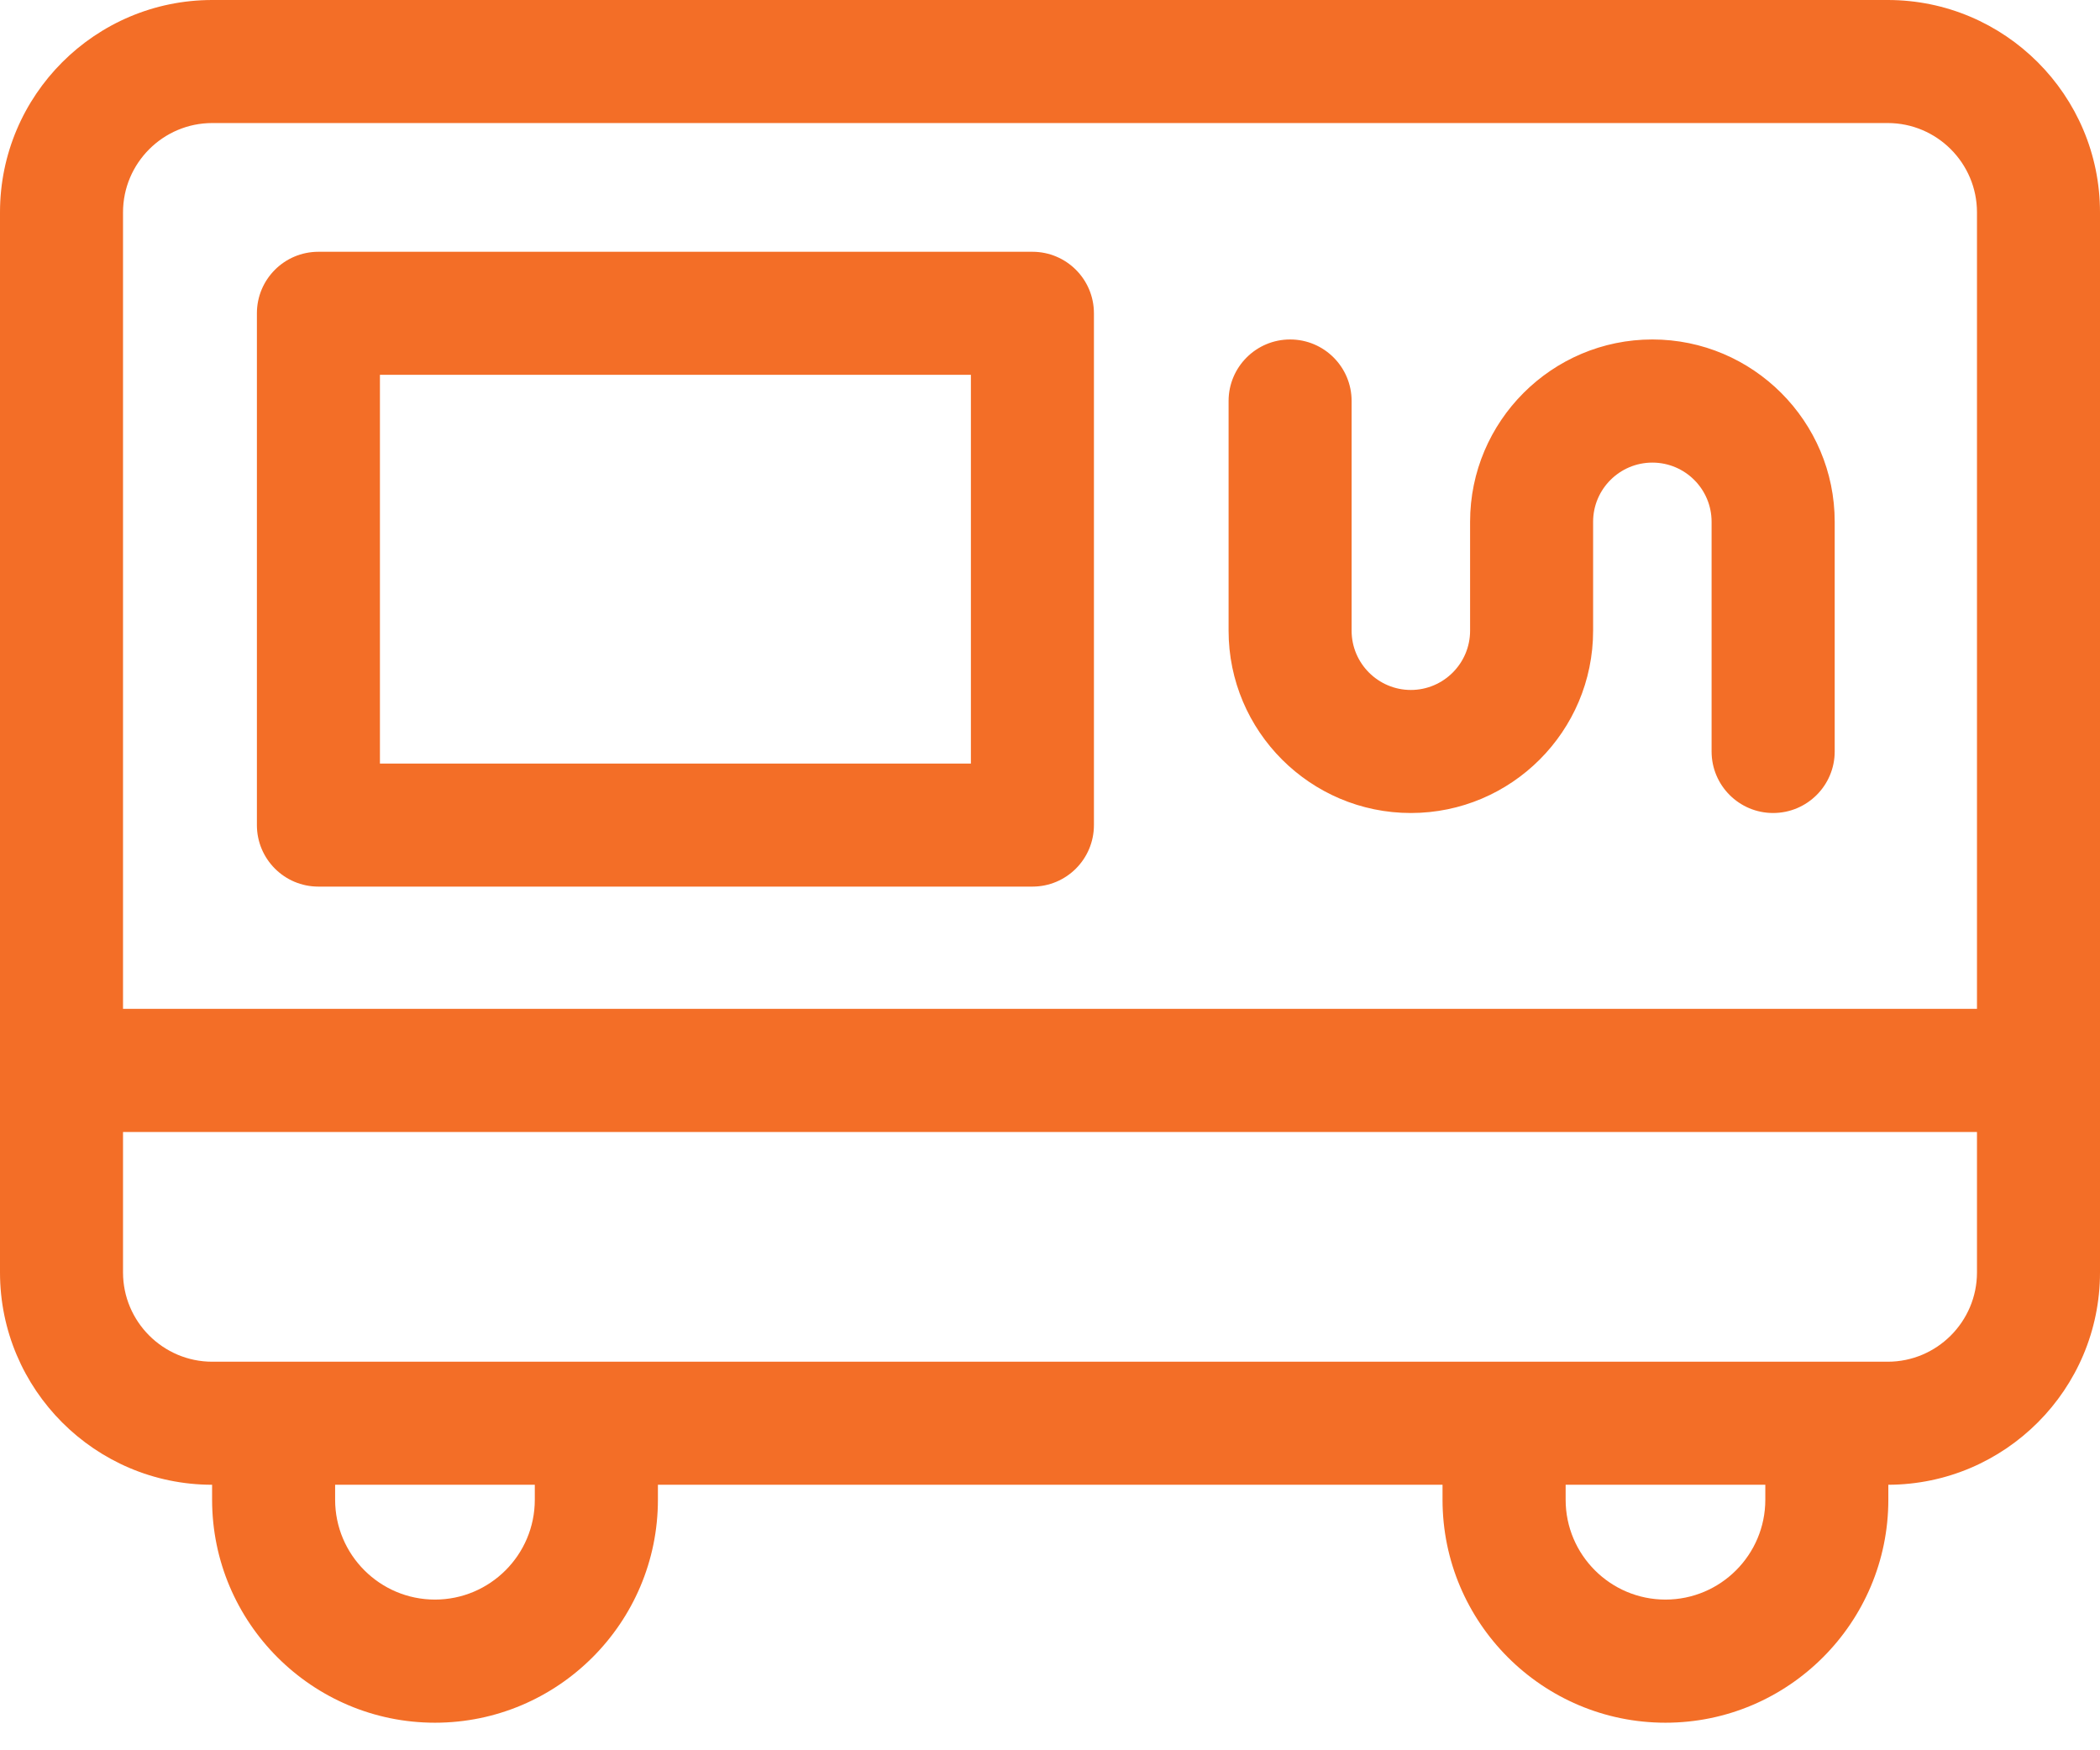
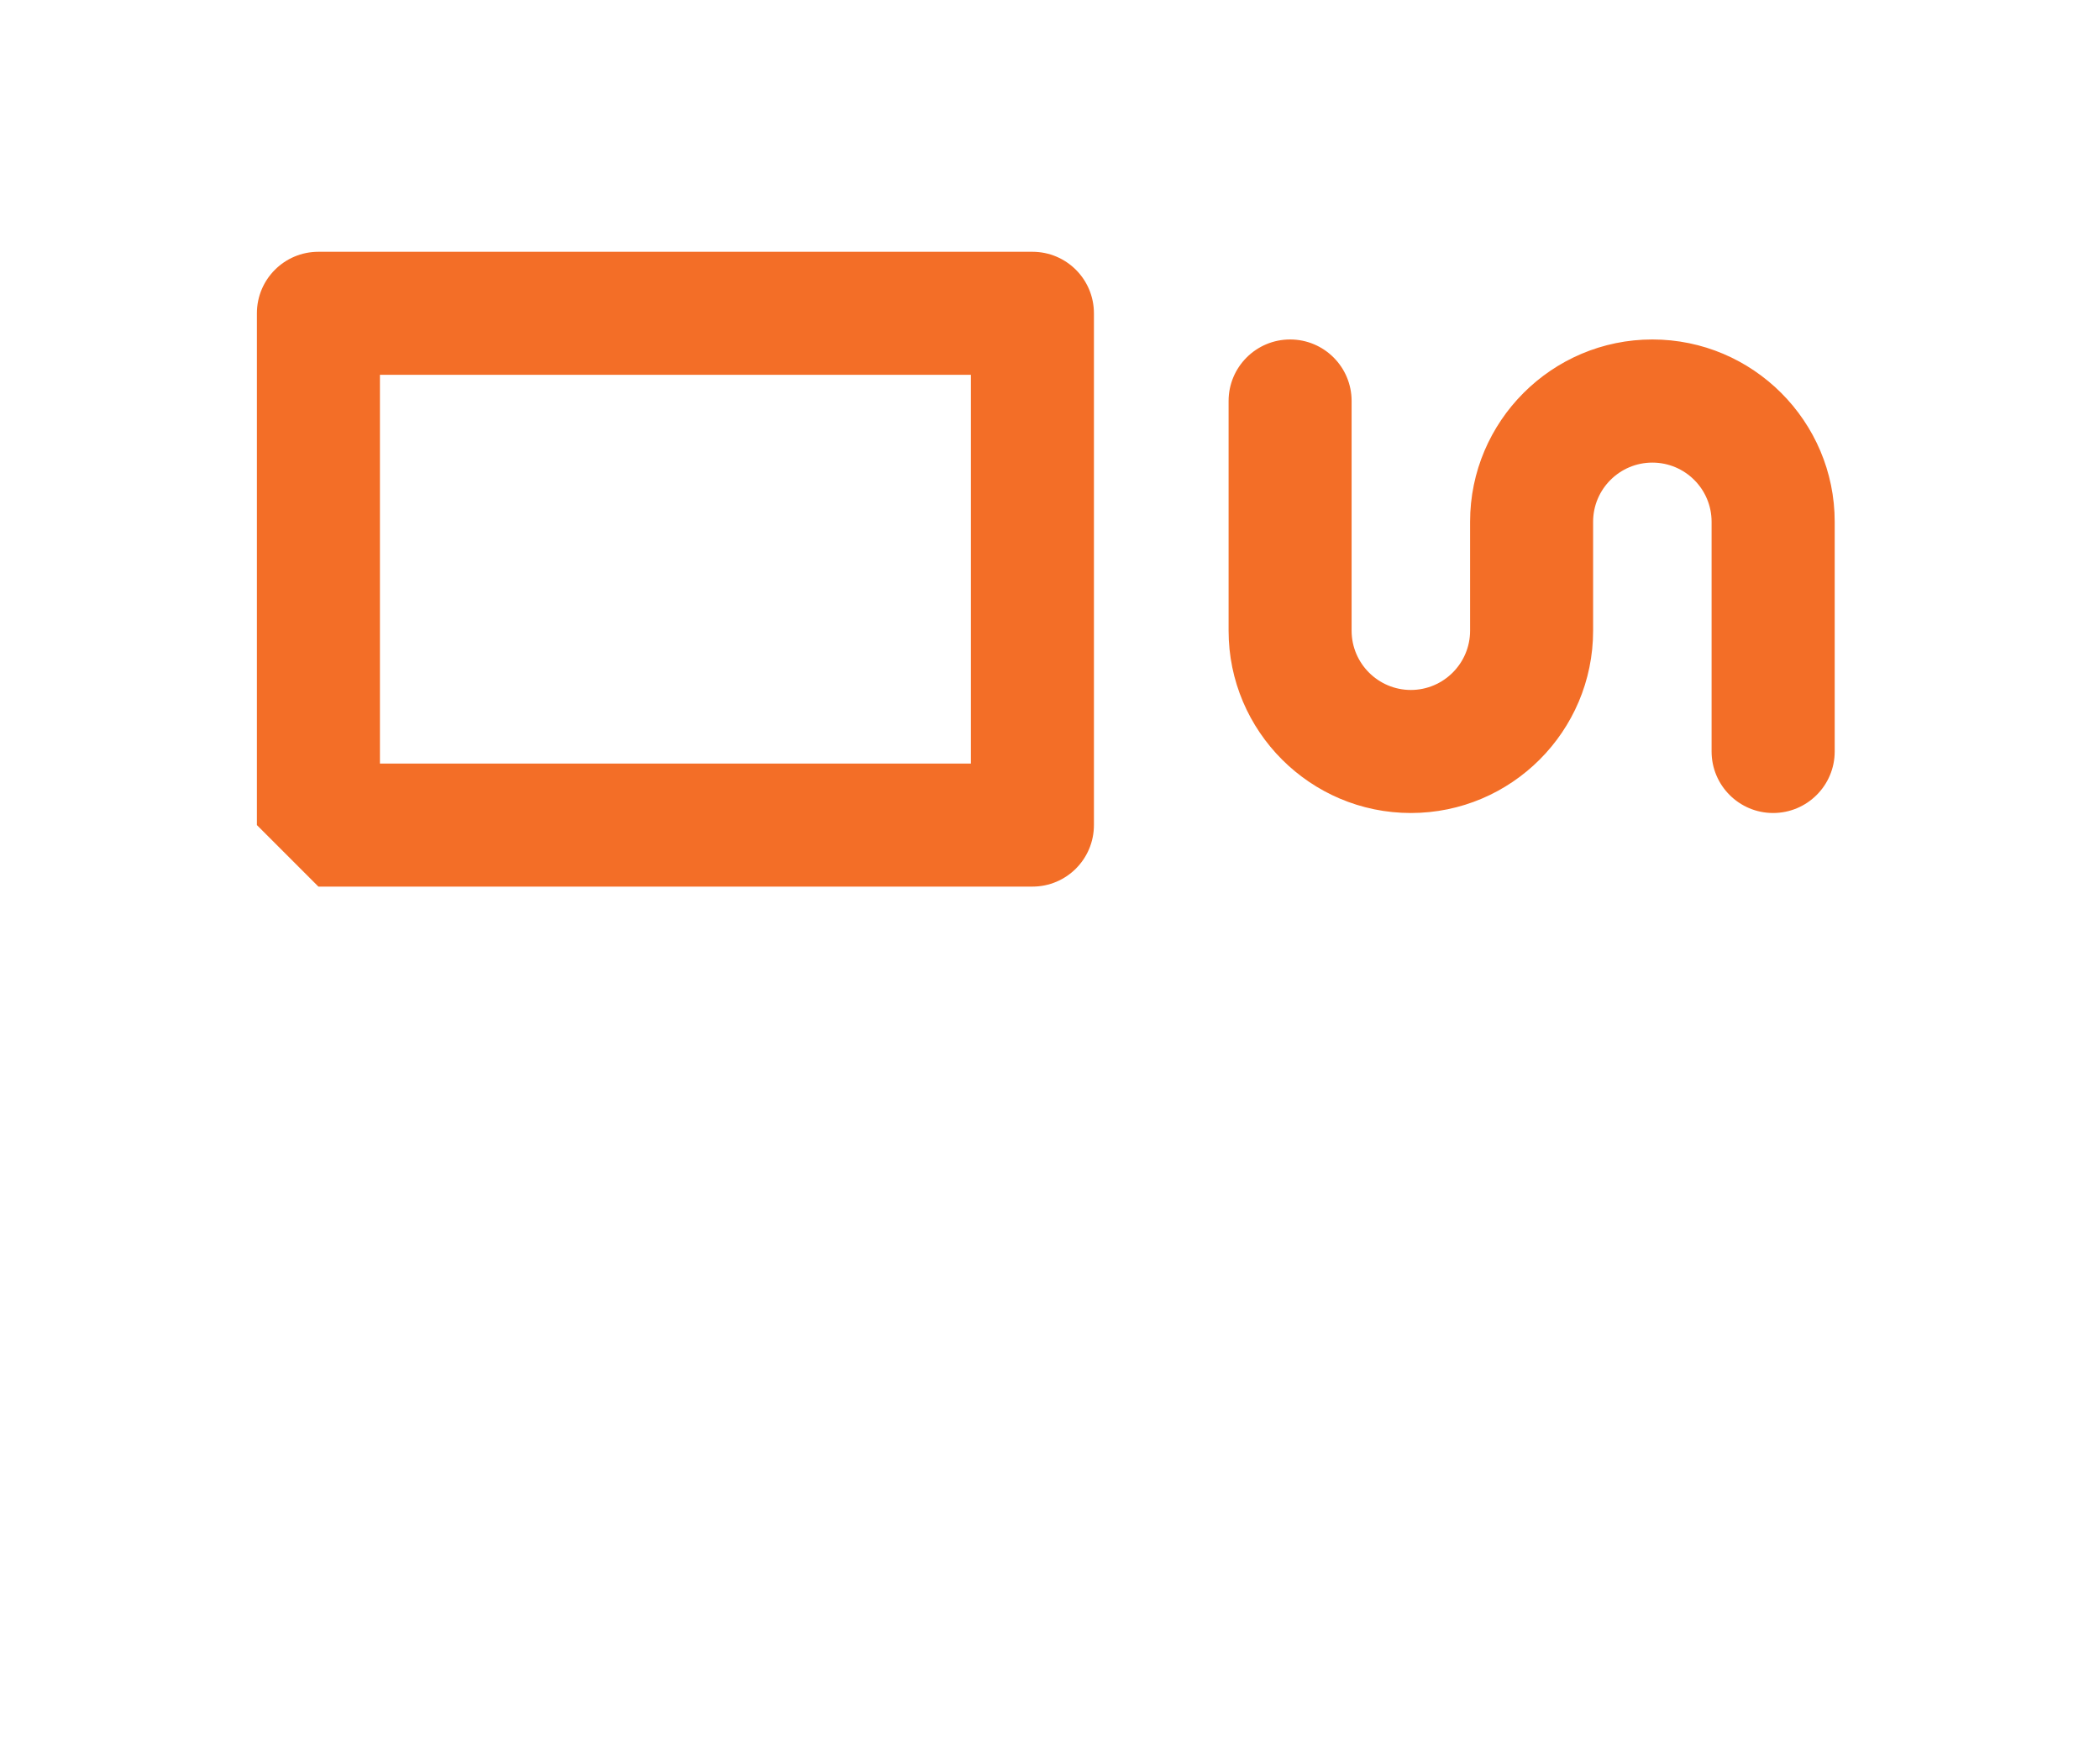
<svg xmlns="http://www.w3.org/2000/svg" width="24" height="20" viewBox="0 0 24 20" fill="none">
-   <path d="M21.574 0H2.426C1.088 0 0 1.088 0 2.426V14.54C0 15.877 1.087 16.965 2.424 16.966V17.137C2.424 18.542 3.567 19.685 4.971 19.685C6.376 19.685 7.519 18.542 7.519 17.137V16.966H16.486V17.137C16.486 18.542 17.629 19.685 19.034 19.685C20.438 19.685 21.581 18.542 21.581 17.137V16.966C22.916 16.962 24 15.875 24 14.54V2.426C24 1.088 22.912 0 21.574 0ZM2.426 1.406H21.574C22.136 1.406 22.594 1.864 22.594 2.426V11.528H1.406V2.426C1.406 1.864 1.864 1.406 2.426 1.406ZM6.112 17.137C6.112 17.767 5.6 18.278 4.971 18.278C4.342 18.278 3.83 17.767 3.83 17.137V16.966H6.112V17.137ZM19.034 18.278C18.405 18.278 17.893 17.767 17.893 17.137V16.966H20.175V17.137C20.175 17.767 19.663 18.278 19.034 18.278ZM21.574 15.56H2.426C1.864 15.56 1.406 15.102 1.406 14.54V12.935H22.594V14.54C22.594 15.102 22.136 15.56 21.574 15.56Z" fill="#F36E27" />
-   <path d="M3.639 10.131H11.799C12.188 10.131 12.502 9.816 12.502 9.428V3.58C12.502 3.192 12.188 2.877 11.799 2.877H3.639C3.25 2.877 2.936 3.192 2.936 3.58V9.428C2.936 9.816 3.25 10.131 3.639 10.131ZM4.342 4.283H11.096V8.725H4.342V4.283Z" fill="#F36E27" />
+   <path d="M3.639 10.131H11.799C12.188 10.131 12.502 9.816 12.502 9.428V3.58C12.502 3.192 12.188 2.877 11.799 2.877H3.639C3.25 2.877 2.936 3.192 2.936 3.58V9.428ZM4.342 4.283H11.096V8.725H4.342V4.283Z" fill="#F36E27" />
  <path d="M16.124 9.29C17.273 9.29 18.207 8.356 18.207 7.207V5.962C18.207 5.589 18.511 5.286 18.884 5.286C19.258 5.286 19.561 5.589 19.561 5.962V8.587C19.561 8.975 19.876 9.29 20.264 9.29C20.653 9.29 20.968 8.975 20.968 8.587V5.962C20.968 4.814 20.033 3.879 18.884 3.879C17.736 3.879 16.801 4.814 16.801 5.962V7.207C16.801 7.58 16.497 7.884 16.124 7.884C15.751 7.884 15.447 7.58 15.447 7.207V4.582C15.447 4.194 15.133 3.879 14.744 3.879C14.356 3.879 14.041 4.194 14.041 4.582V7.207C14.041 8.356 14.976 9.29 16.124 9.29Z" fill="#F36E27" />
</svg>